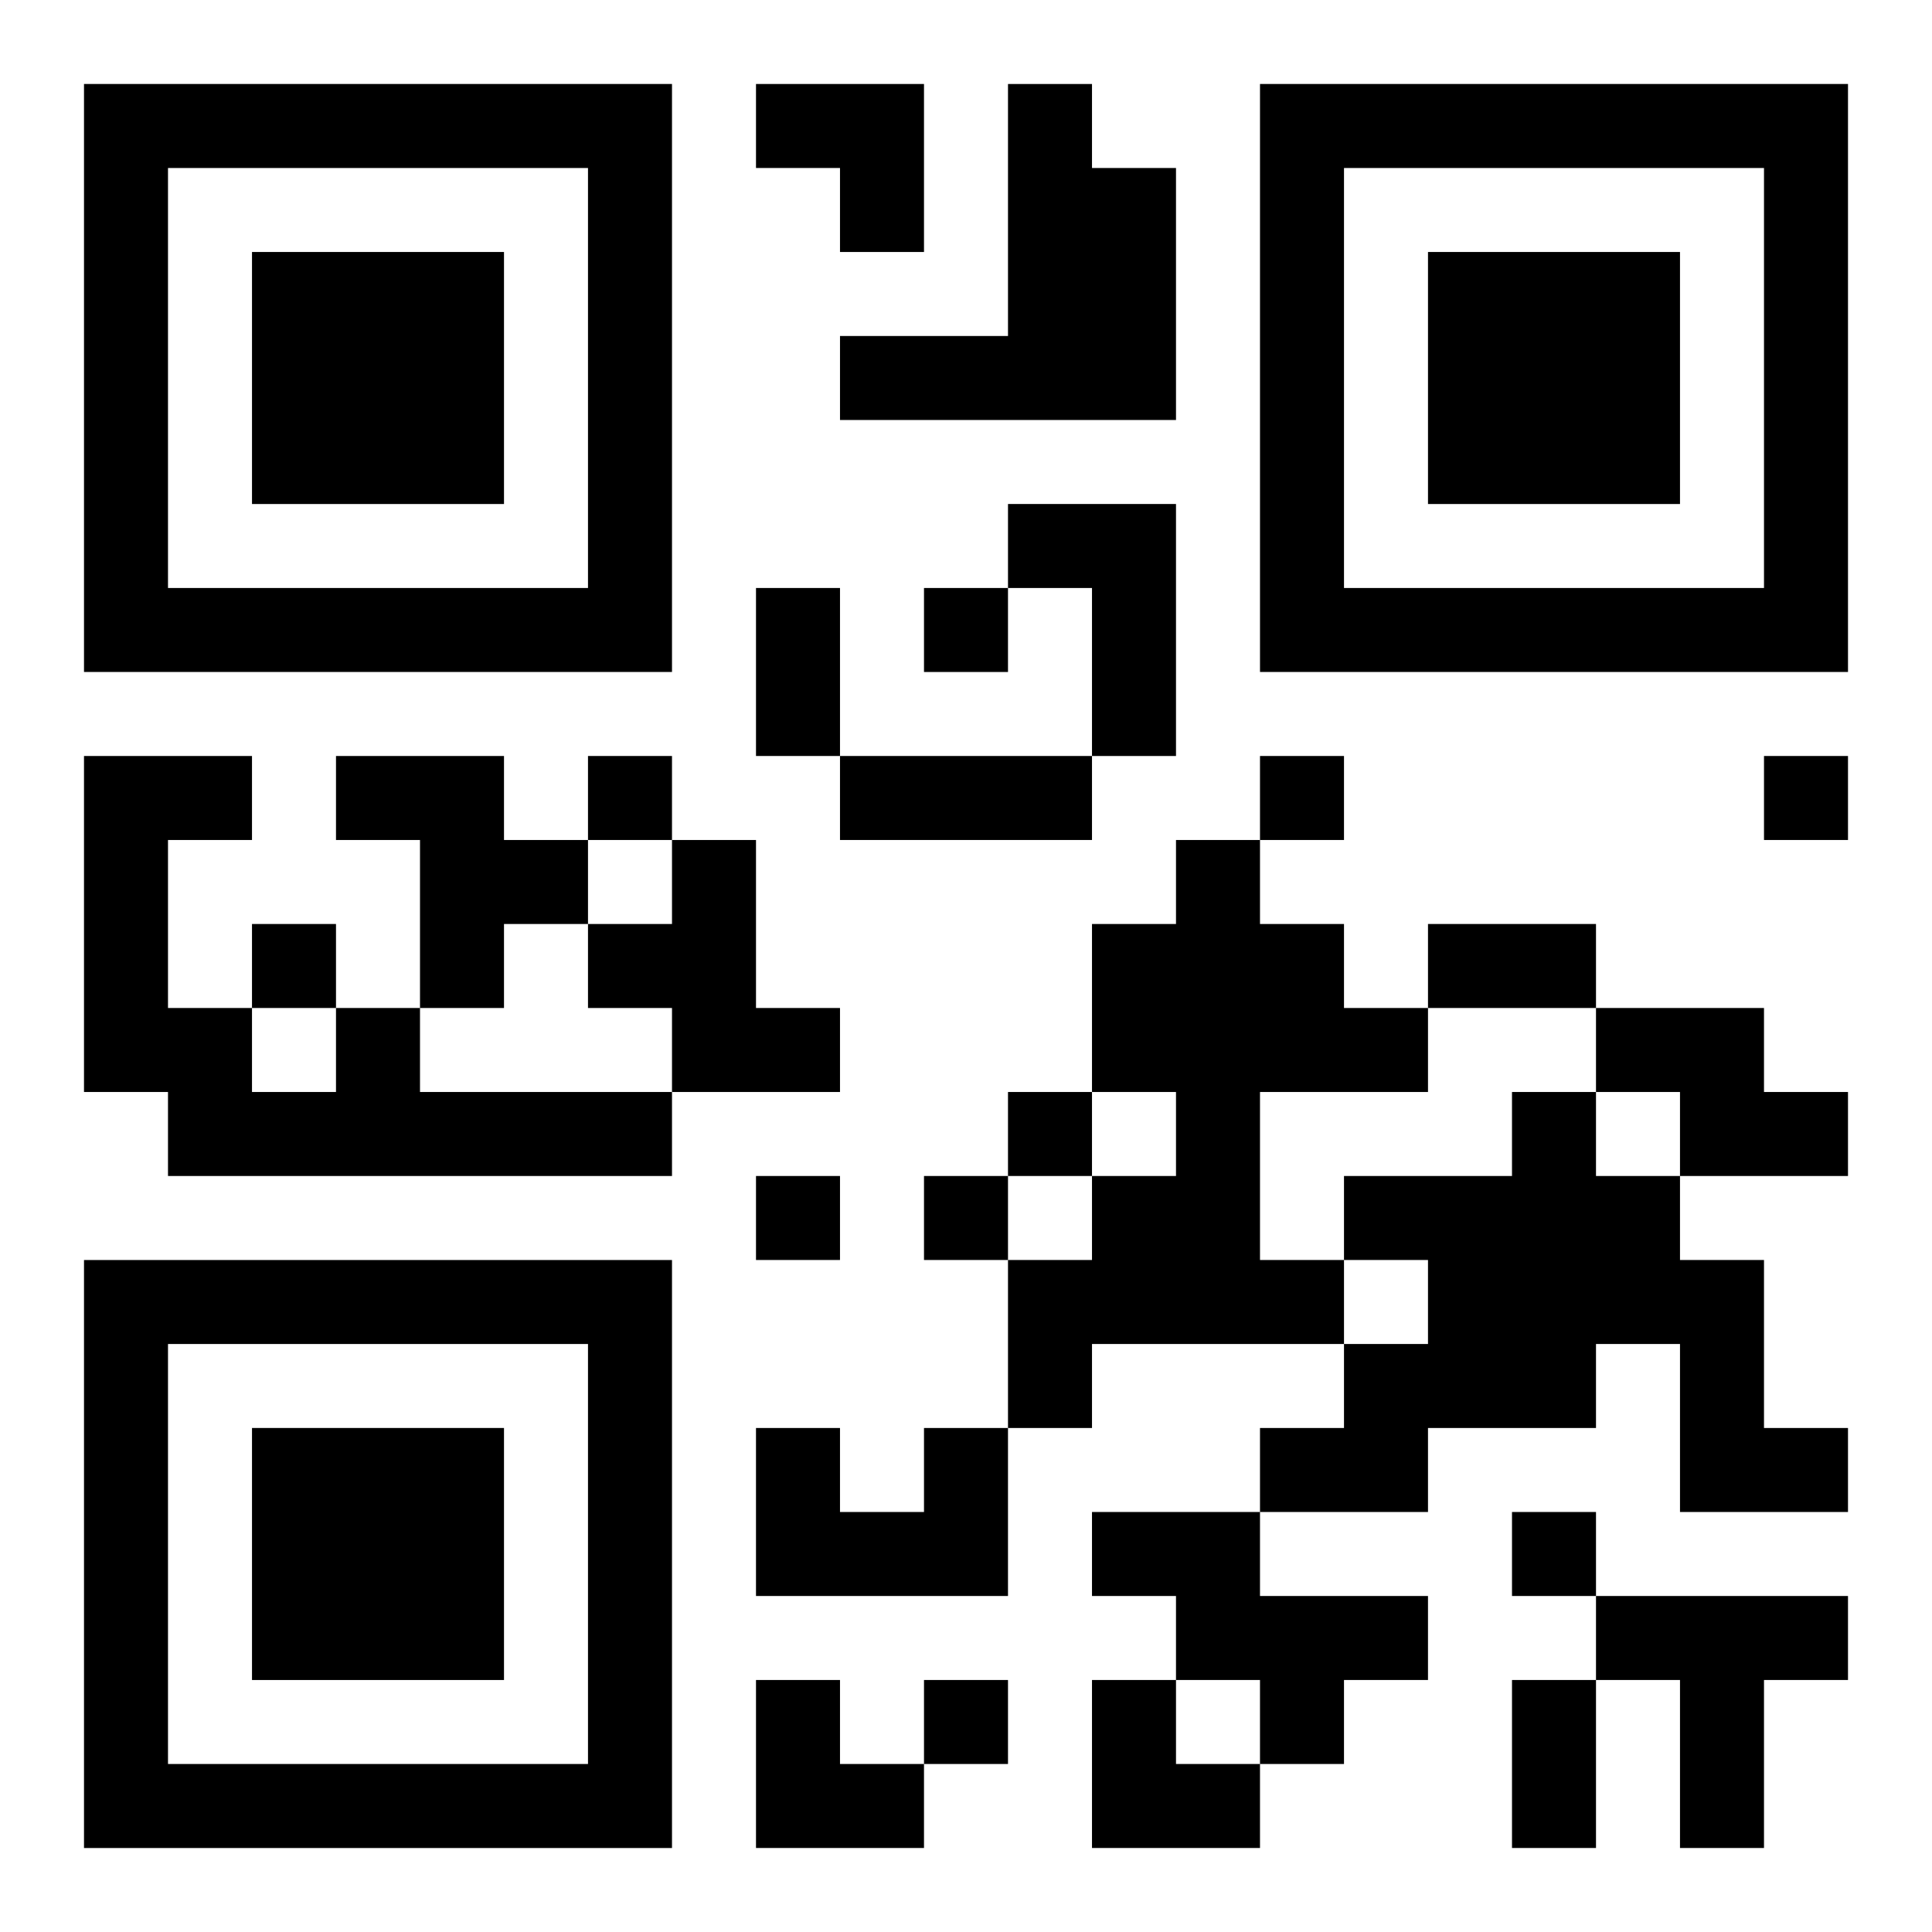
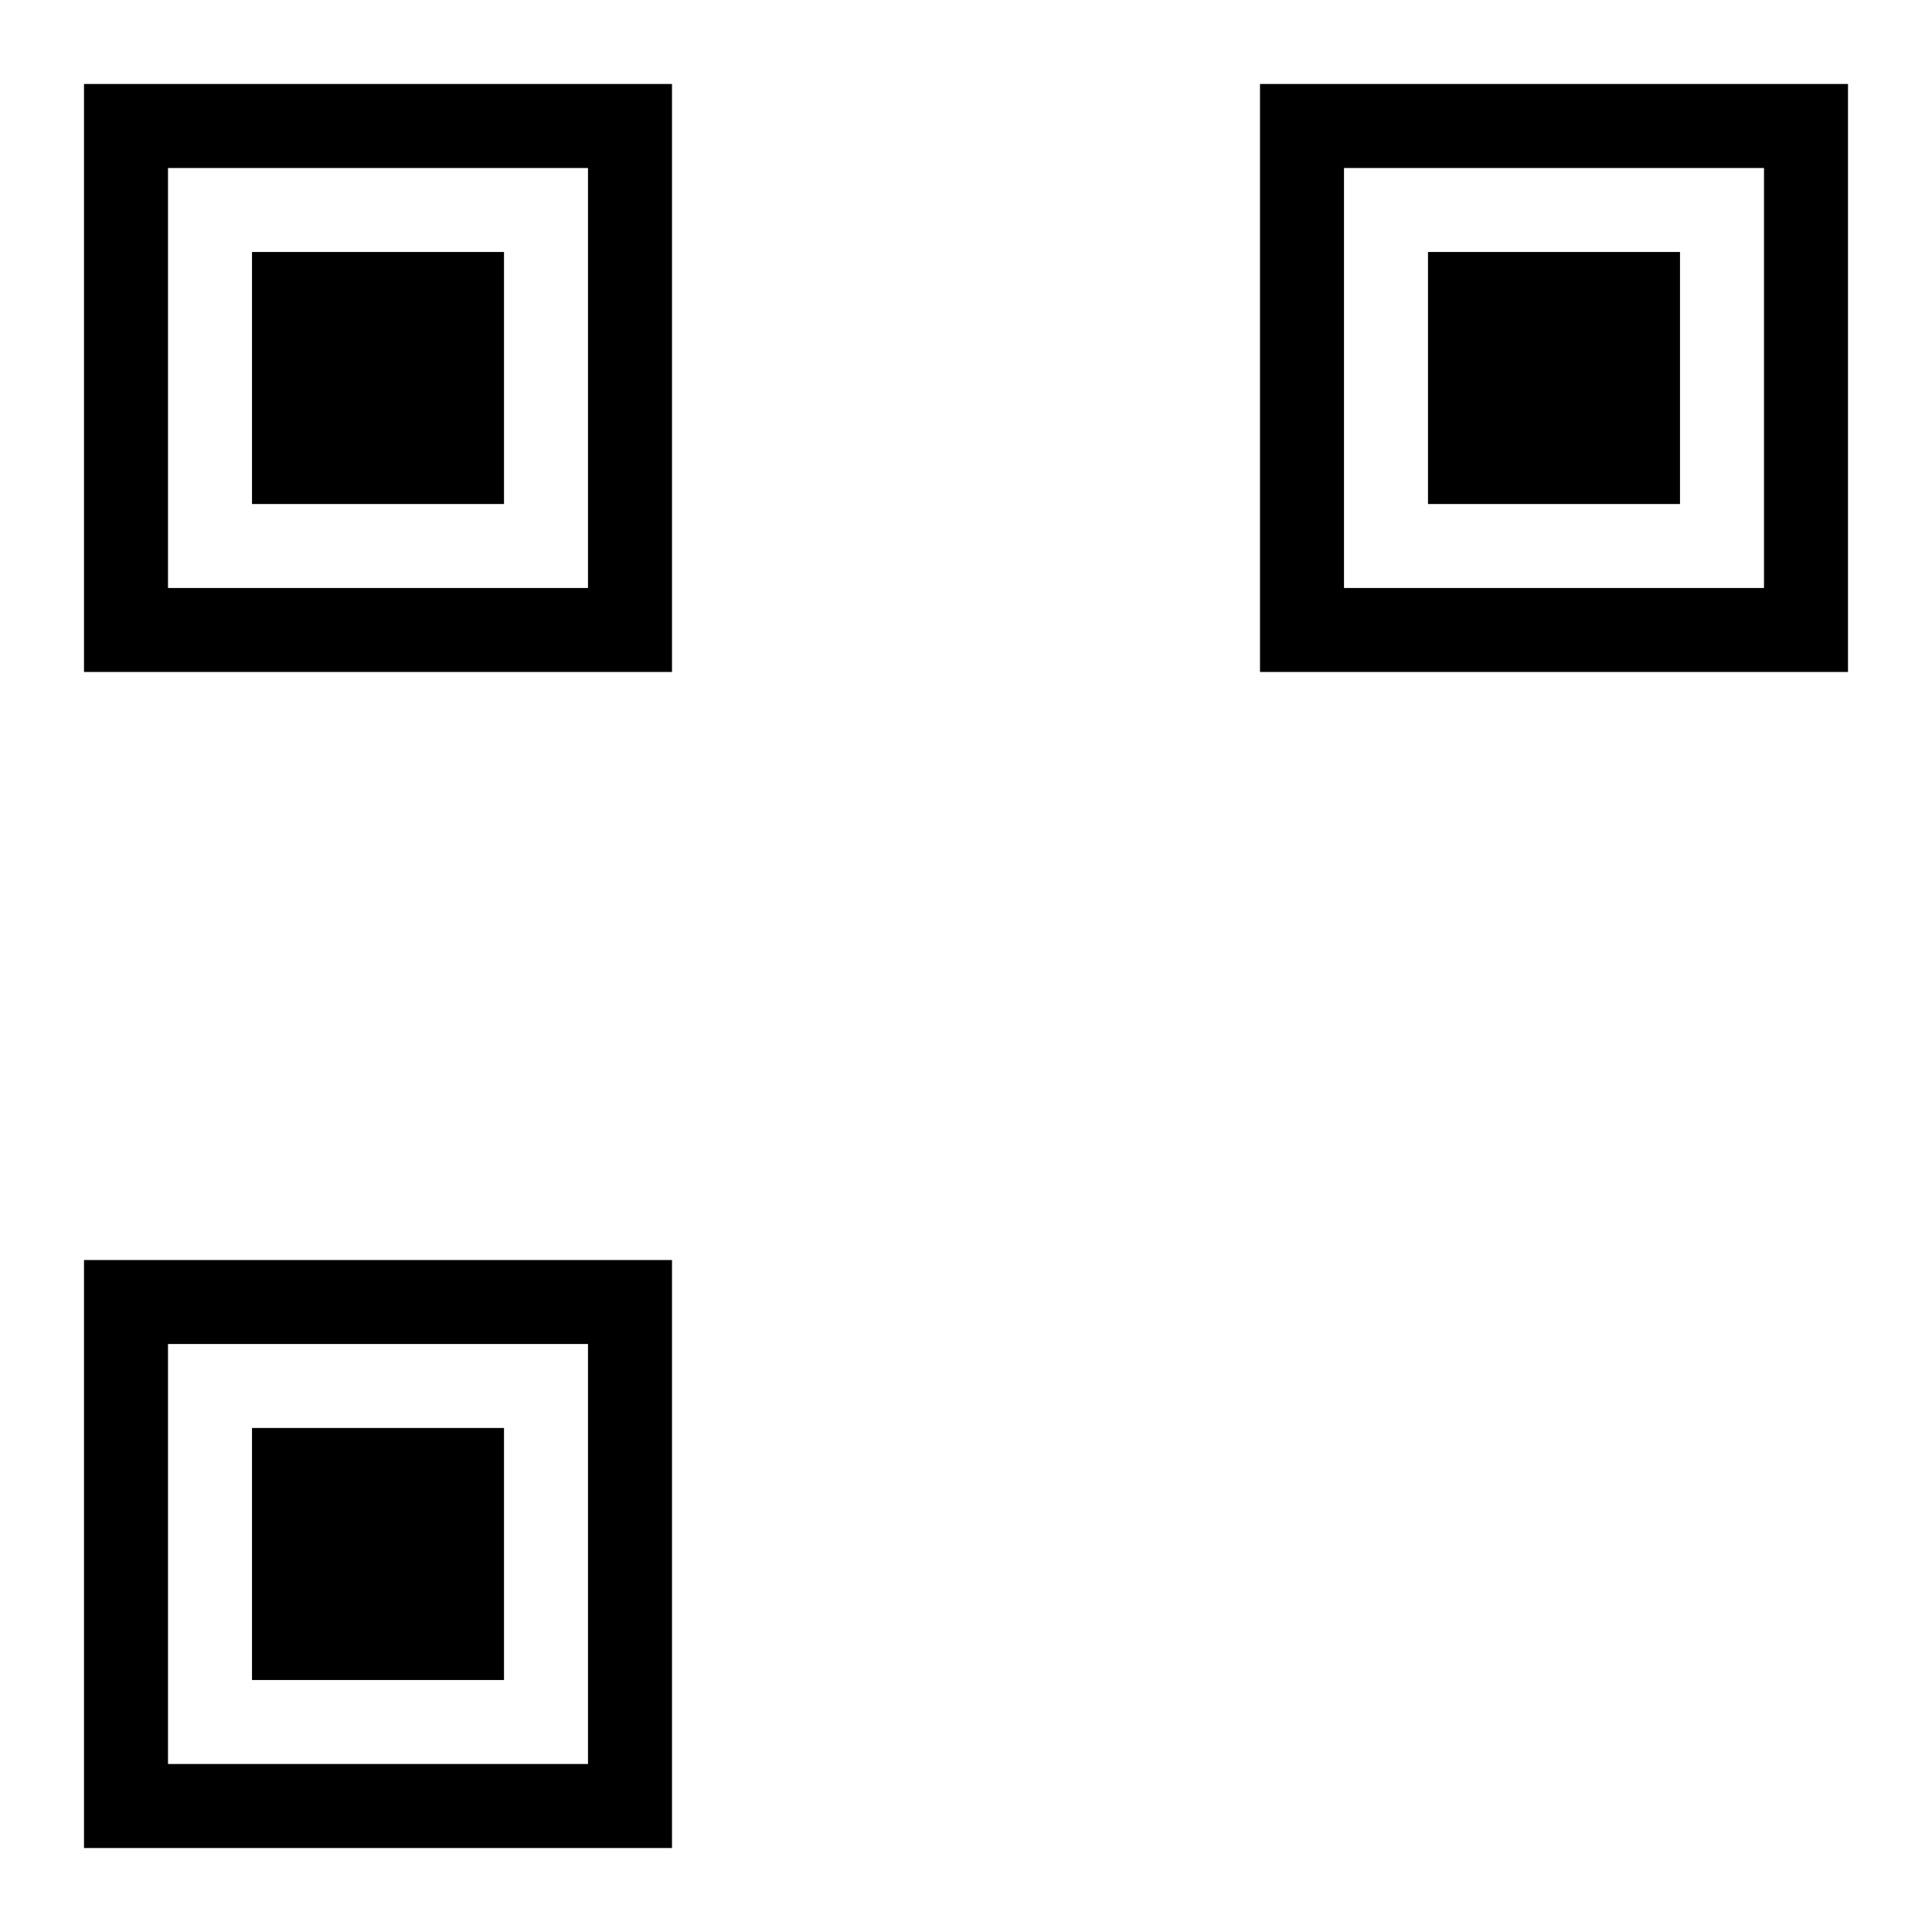
<svg xmlns="http://www.w3.org/2000/svg" xmlns:xlink="http://www.w3.org/1999/xlink" width="250" height="250" baseProfile="full" version="1.1" viewBox="-1 -1 23 23">
  <symbol id="a">
    <path d="m0 7v7h7v-7h-7zm1 1h5v5h-5v-5zm1 1v3h3v-3h-3z" />
  </symbol>
  <use y="-7" xlink:href="#a" />
  <use y="7" xlink:href="#a" />
  <use x="14" y="-7" xlink:href="#a" />
-   <path d="m11 0h1v1h1v3h-4v-1h2v-3m0 5h2v3h-1v-2h-1v-1m-8 3h2v1h1v1h-1v1h-1v-2h-1v-1m4 1h1v2h1v1h-2v-1h-1v-1h1v-1m6 0h1v1h1v1h1v1h-2v2h1v1h-3v1h-1v-2h1v-1h1v-1h-1v-2h1v-1m-10 2h1v1h3v1h-6v-1h-1v-4h2v1h-1v2h1v1h1v-1m15 0h2v1h1v1h-2v-1h-1v-1m-1 1h1v1h1v1h1v2h1v1h-2v-2h-1v1h-2v1h-2v-1h1v-1h1v-1h-1v-1h2v-1m-7 4h1v2h-3v-2h1v1h1v-1m2 1h2v1h2v1h-1v1h-1v-1h-1v-1h-1v-1m6 1h3v1h-1v2h-1v-2h-1v-1m-8-12v1h1v-1h-1m-4 2v1h1v-1h-1m8 0v1h1v-1h-1m6 0v1h1v-1h-1m-18 2v1h1v-1h-1m9 2v1h1v-1h-1m-3 1v1h1v-1h-1m2 0v1h1v-1h-1m7 4v1h1v-1h-1m-7 2v1h1v-1h-1m-2-13h1v2h-1v-2m1 2h3v1h-3v-1m7 2h2v1h-2v-1m1 9h1v2h-1v-2m-9-19h2v2h-1v-1h-1zm0 19h1v1h1v1h-2zm4 0h1v1h1v1h-2z" />
</svg>